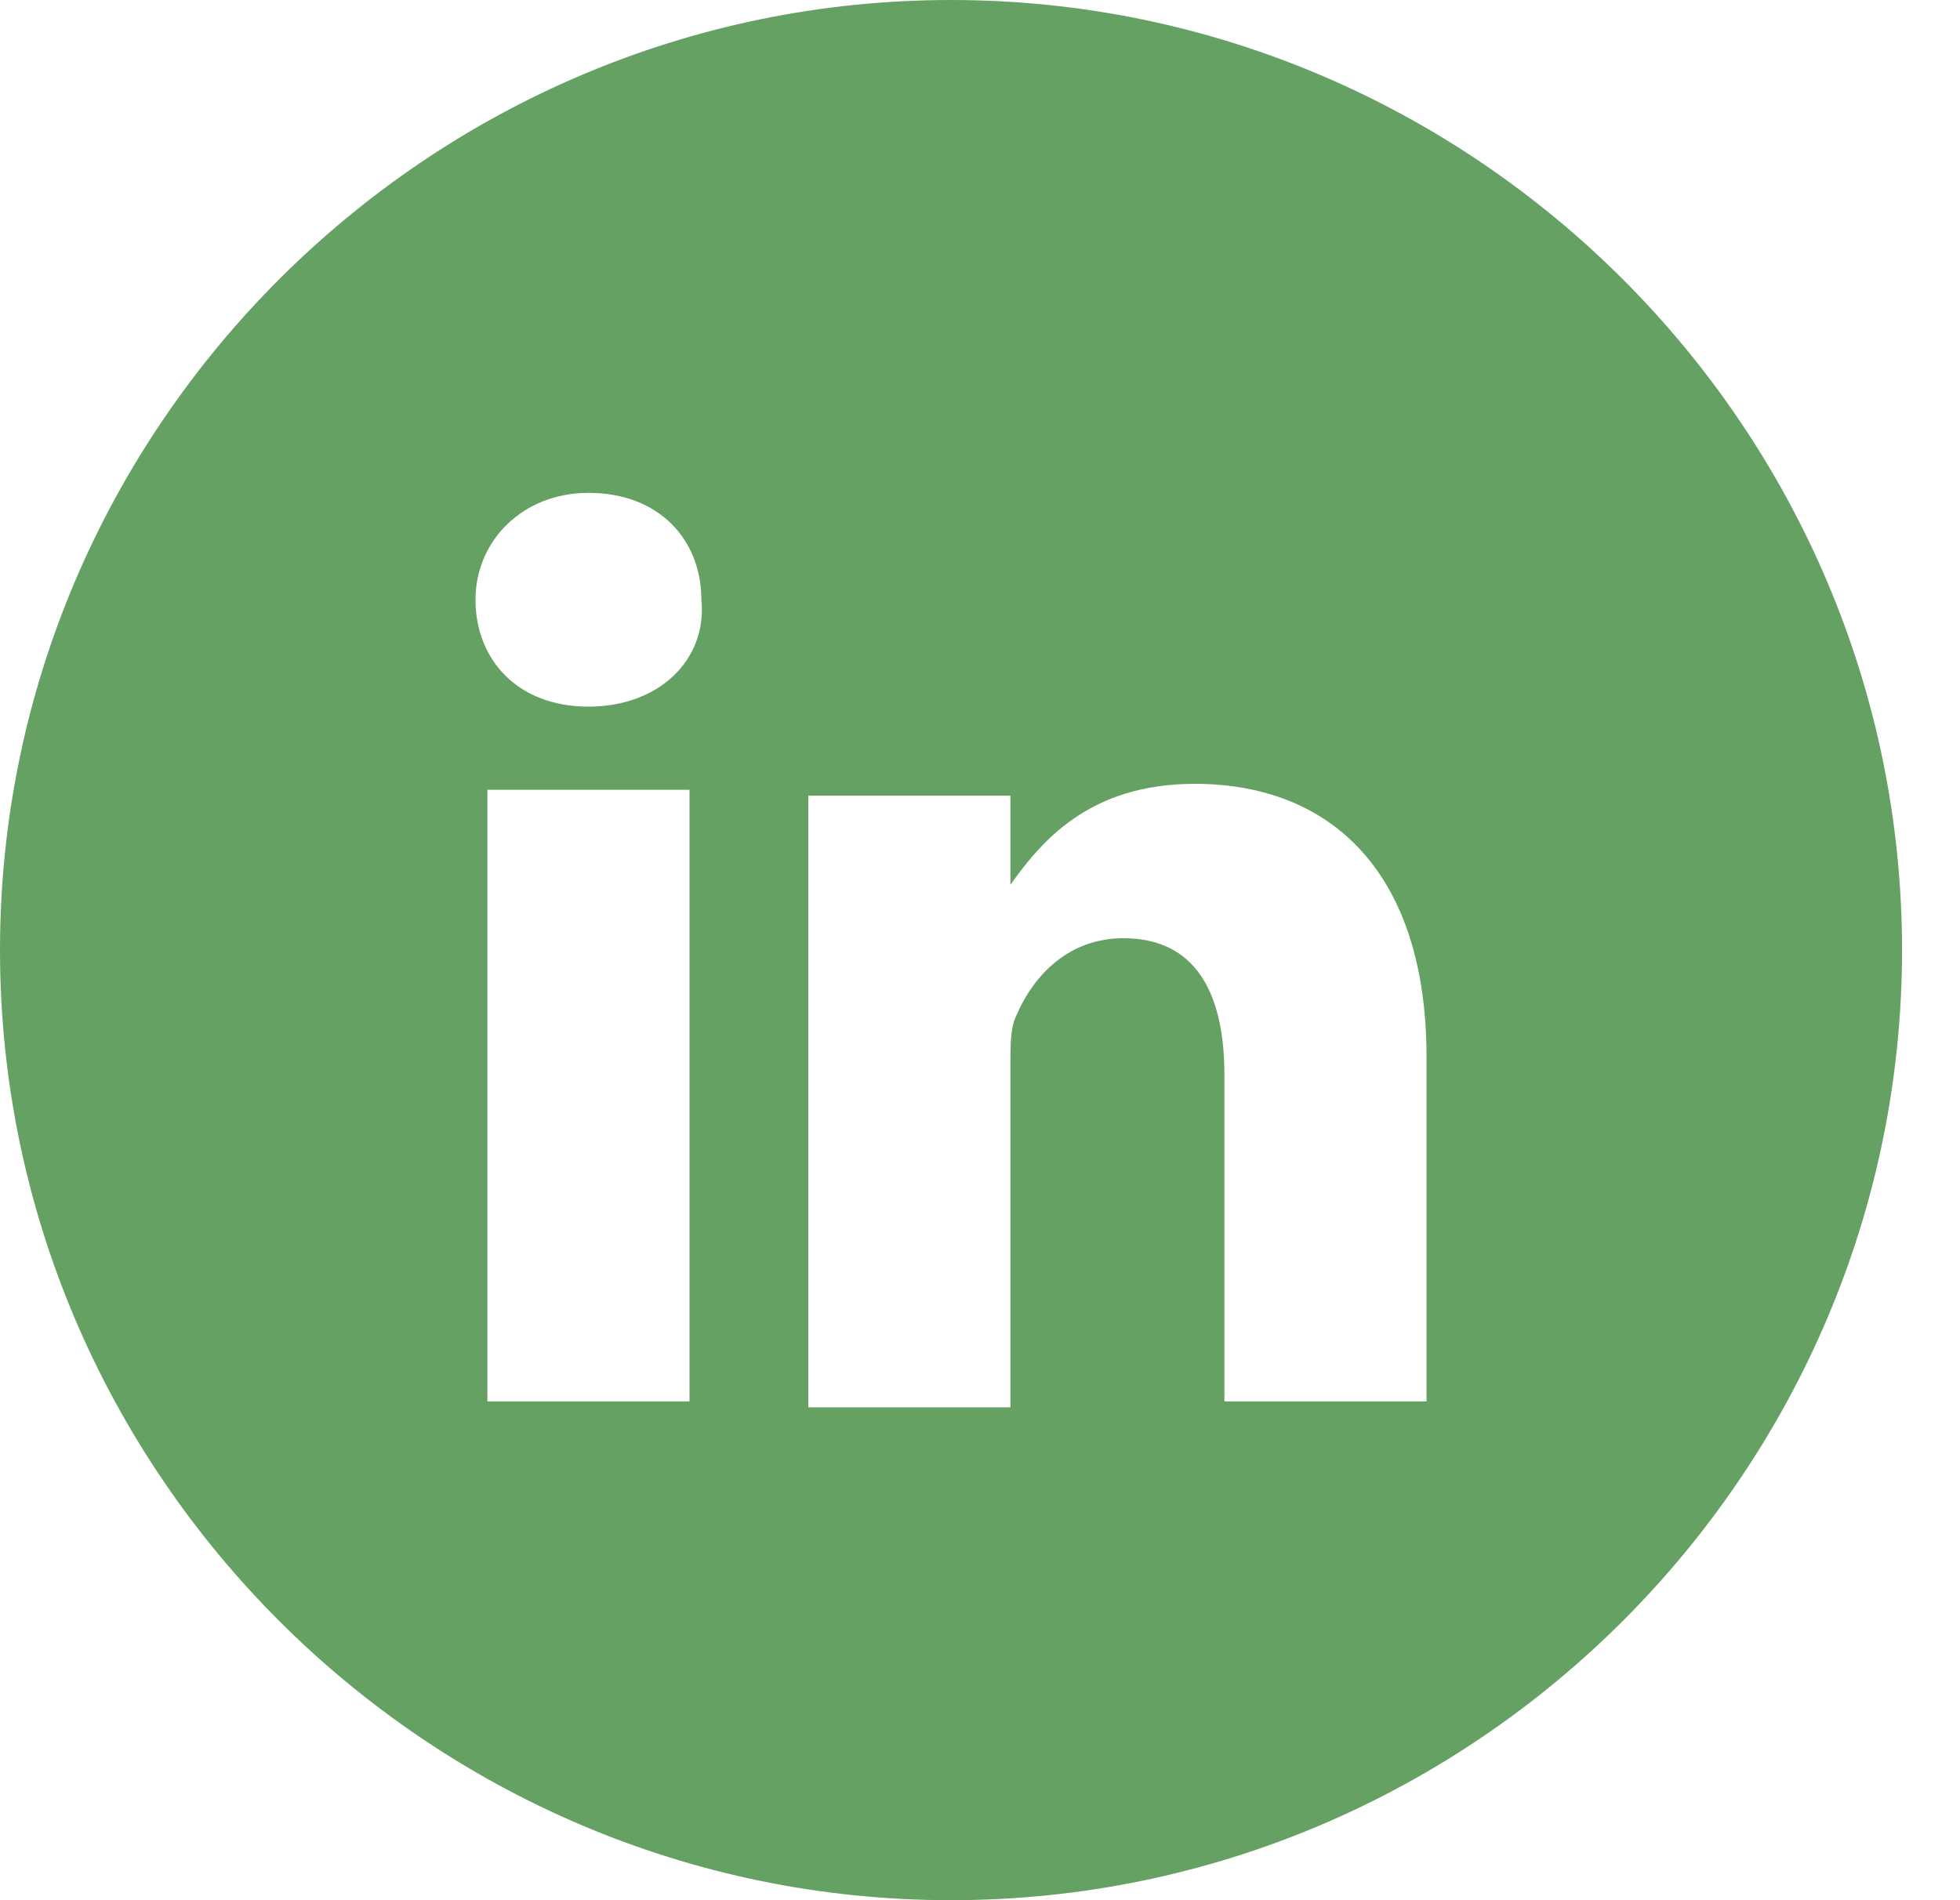
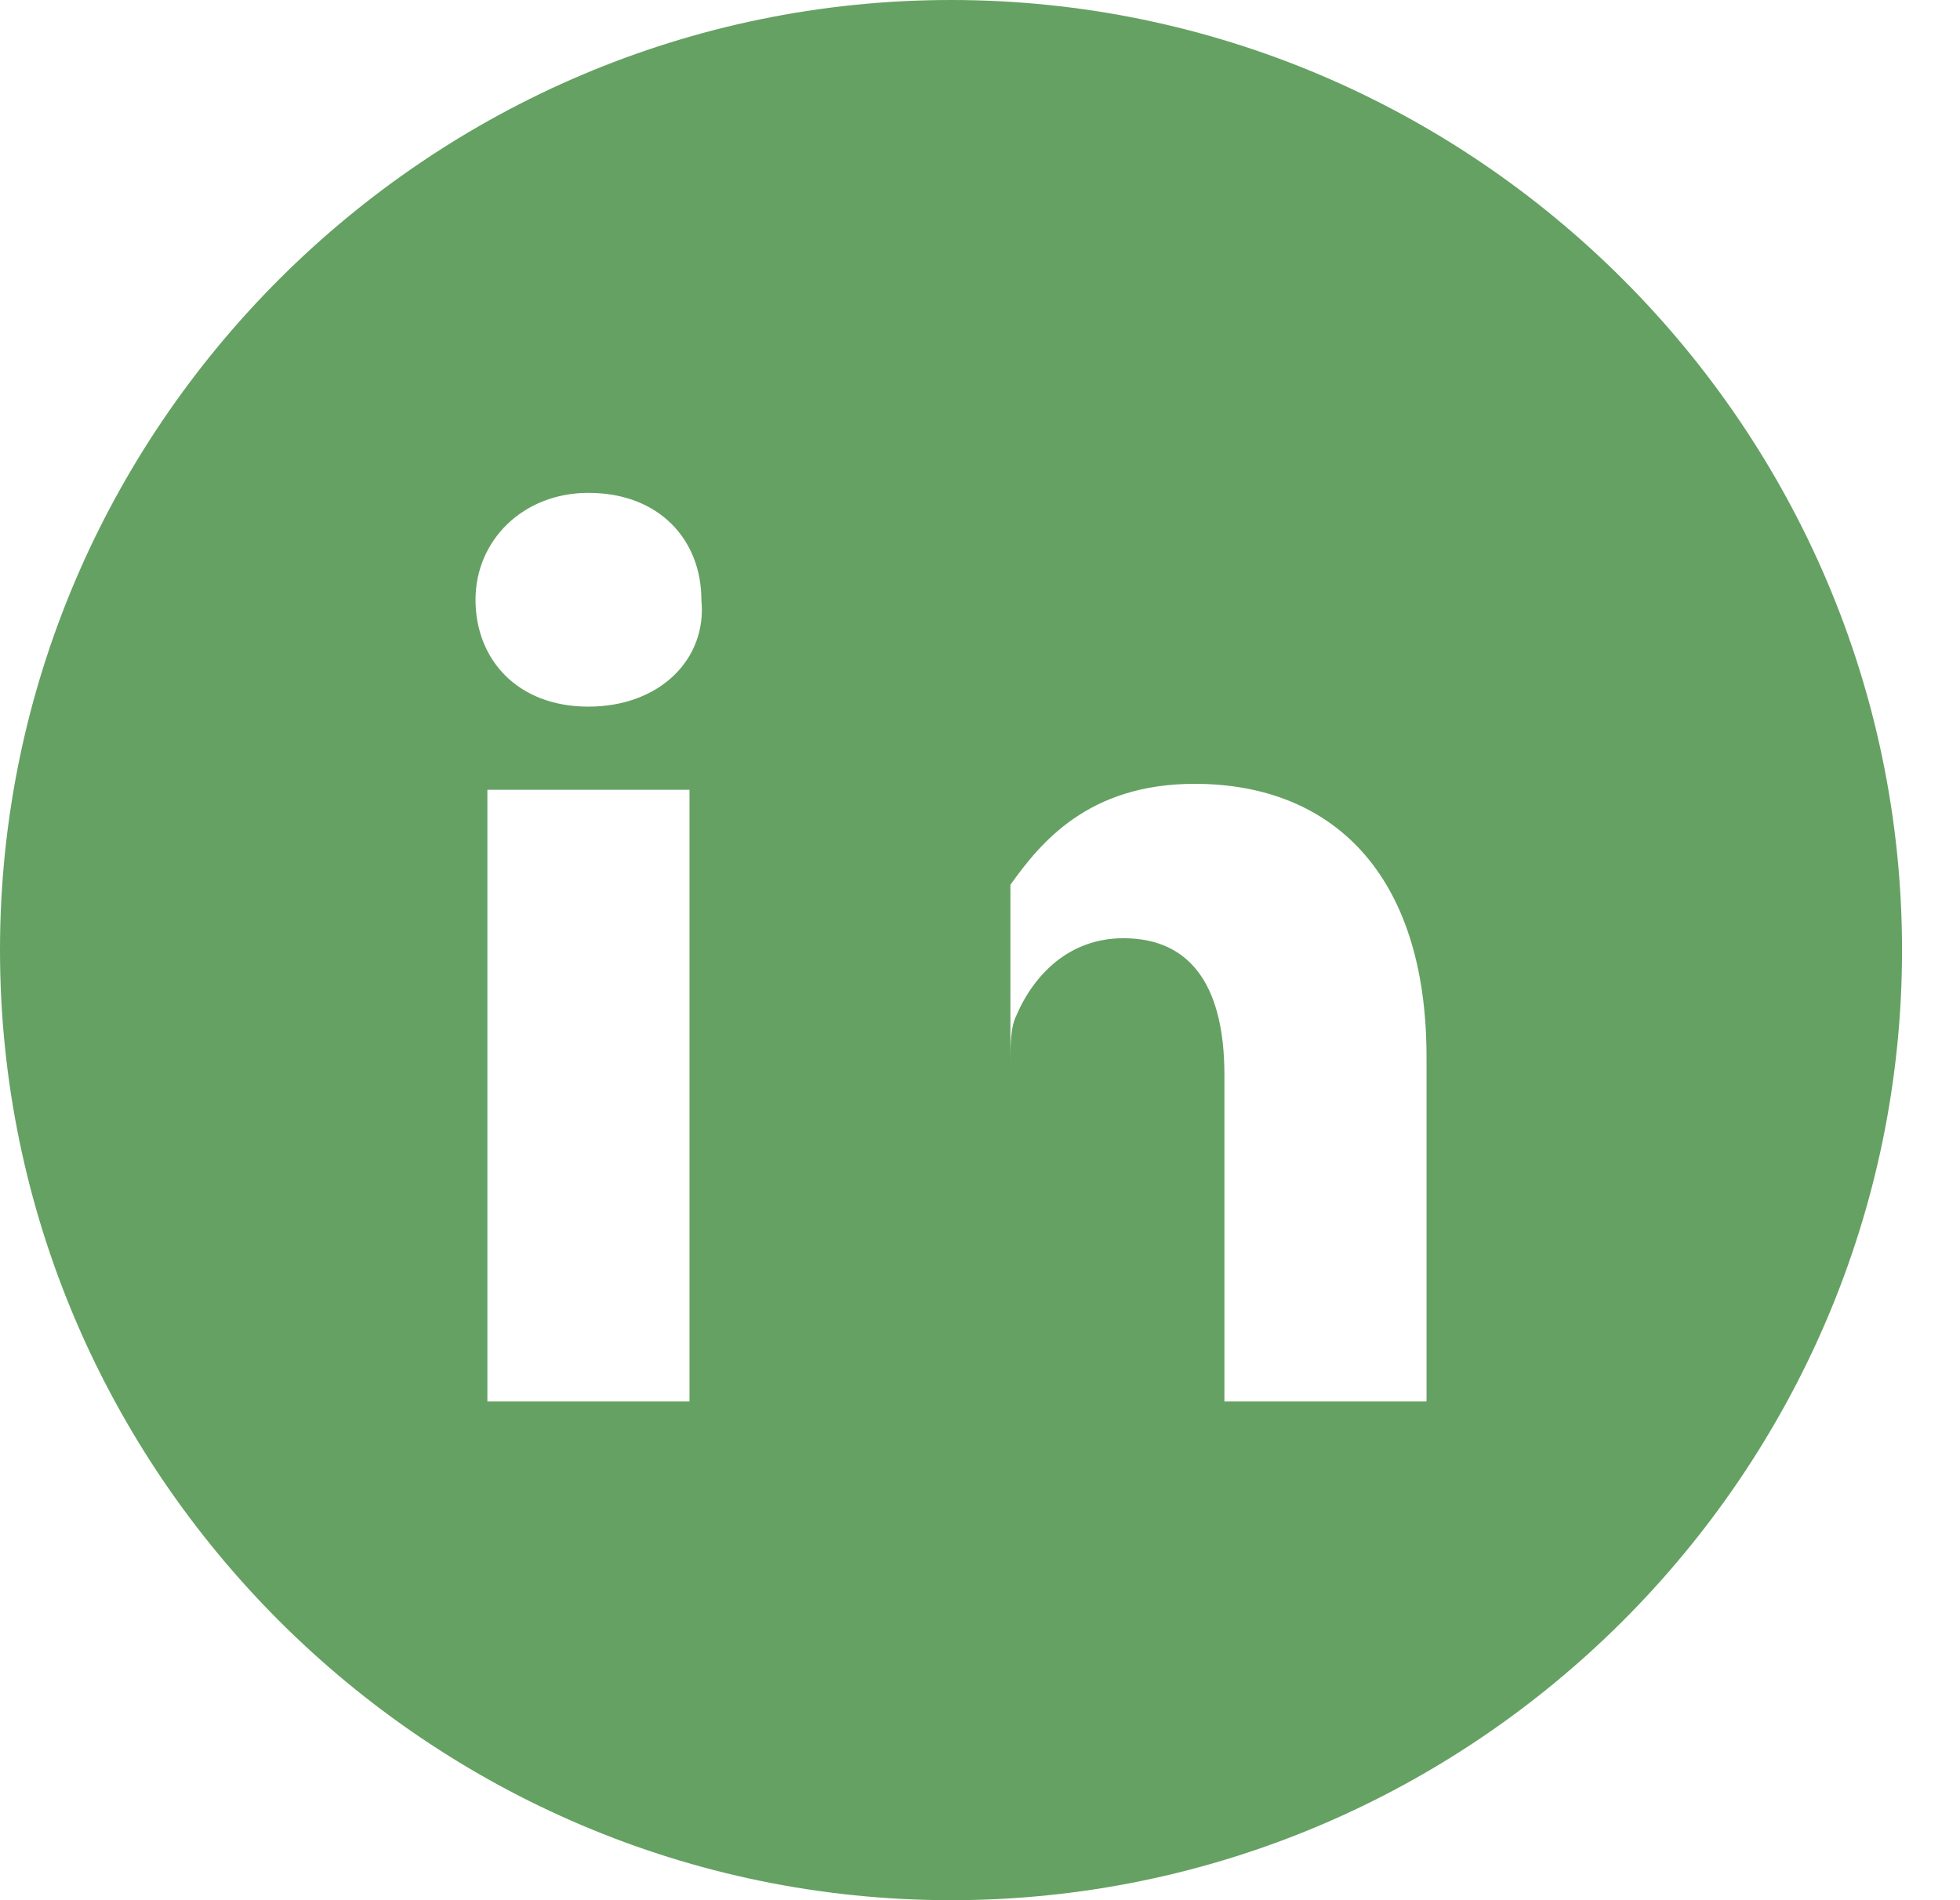
<svg xmlns="http://www.w3.org/2000/svg" width="33" height="32" viewBox="0 0 33 32" fill="none">
-   <path d="M16.012 0C7.205 0 0 7.2 0 16C0 24.8 7.205 32 16.012 32C24.818 32 32.024 24.8 32.024 16C32.024 7.2 24.818 0 16.012 0ZM11.609 23.6H8.206V13.3H11.609V23.6ZM9.907 11.9C8.706 11.9 8.006 11.1 8.006 10.1C8.006 9.1 8.806 8.3 9.907 8.3C11.108 8.3 11.809 9.1 11.809 10.1C11.909 11.1 11.108 11.9 9.907 11.9ZM24.018 23.6H20.615V18.1C20.615 16.7 20.115 15.8 18.914 15.8C18.013 15.8 17.413 16.4 17.113 17.1C17.012 17.3 17.012 17.6 17.012 17.9V23.7H13.61C13.61 23.7 13.61 14.4 13.61 13.4H17.012V14.9C17.513 14.2 18.314 13.2 20.115 13.2C22.416 13.2 24.018 14.7 24.018 17.8V23.6Z" fill="#65A163" />
+   <path d="M16.012 0C7.205 0 0 7.2 0 16C0 24.8 7.205 32 16.012 32C24.818 32 32.024 24.8 32.024 16C32.024 7.2 24.818 0 16.012 0ZM11.609 23.6H8.206V13.3H11.609V23.6ZM9.907 11.9C8.706 11.9 8.006 11.1 8.006 10.1C8.006 9.1 8.806 8.3 9.907 8.3C11.108 8.3 11.809 9.1 11.809 10.1C11.909 11.1 11.108 11.9 9.907 11.9ZM24.018 23.6H20.615V18.1C20.615 16.7 20.115 15.8 18.914 15.8C18.013 15.8 17.413 16.4 17.113 17.1C17.012 17.3 17.012 17.6 17.012 17.9V23.7H13.61H17.012V14.9C17.513 14.2 18.314 13.2 20.115 13.2C22.416 13.2 24.018 14.7 24.018 17.8V23.6Z" fill="#65A163" />
</svg>